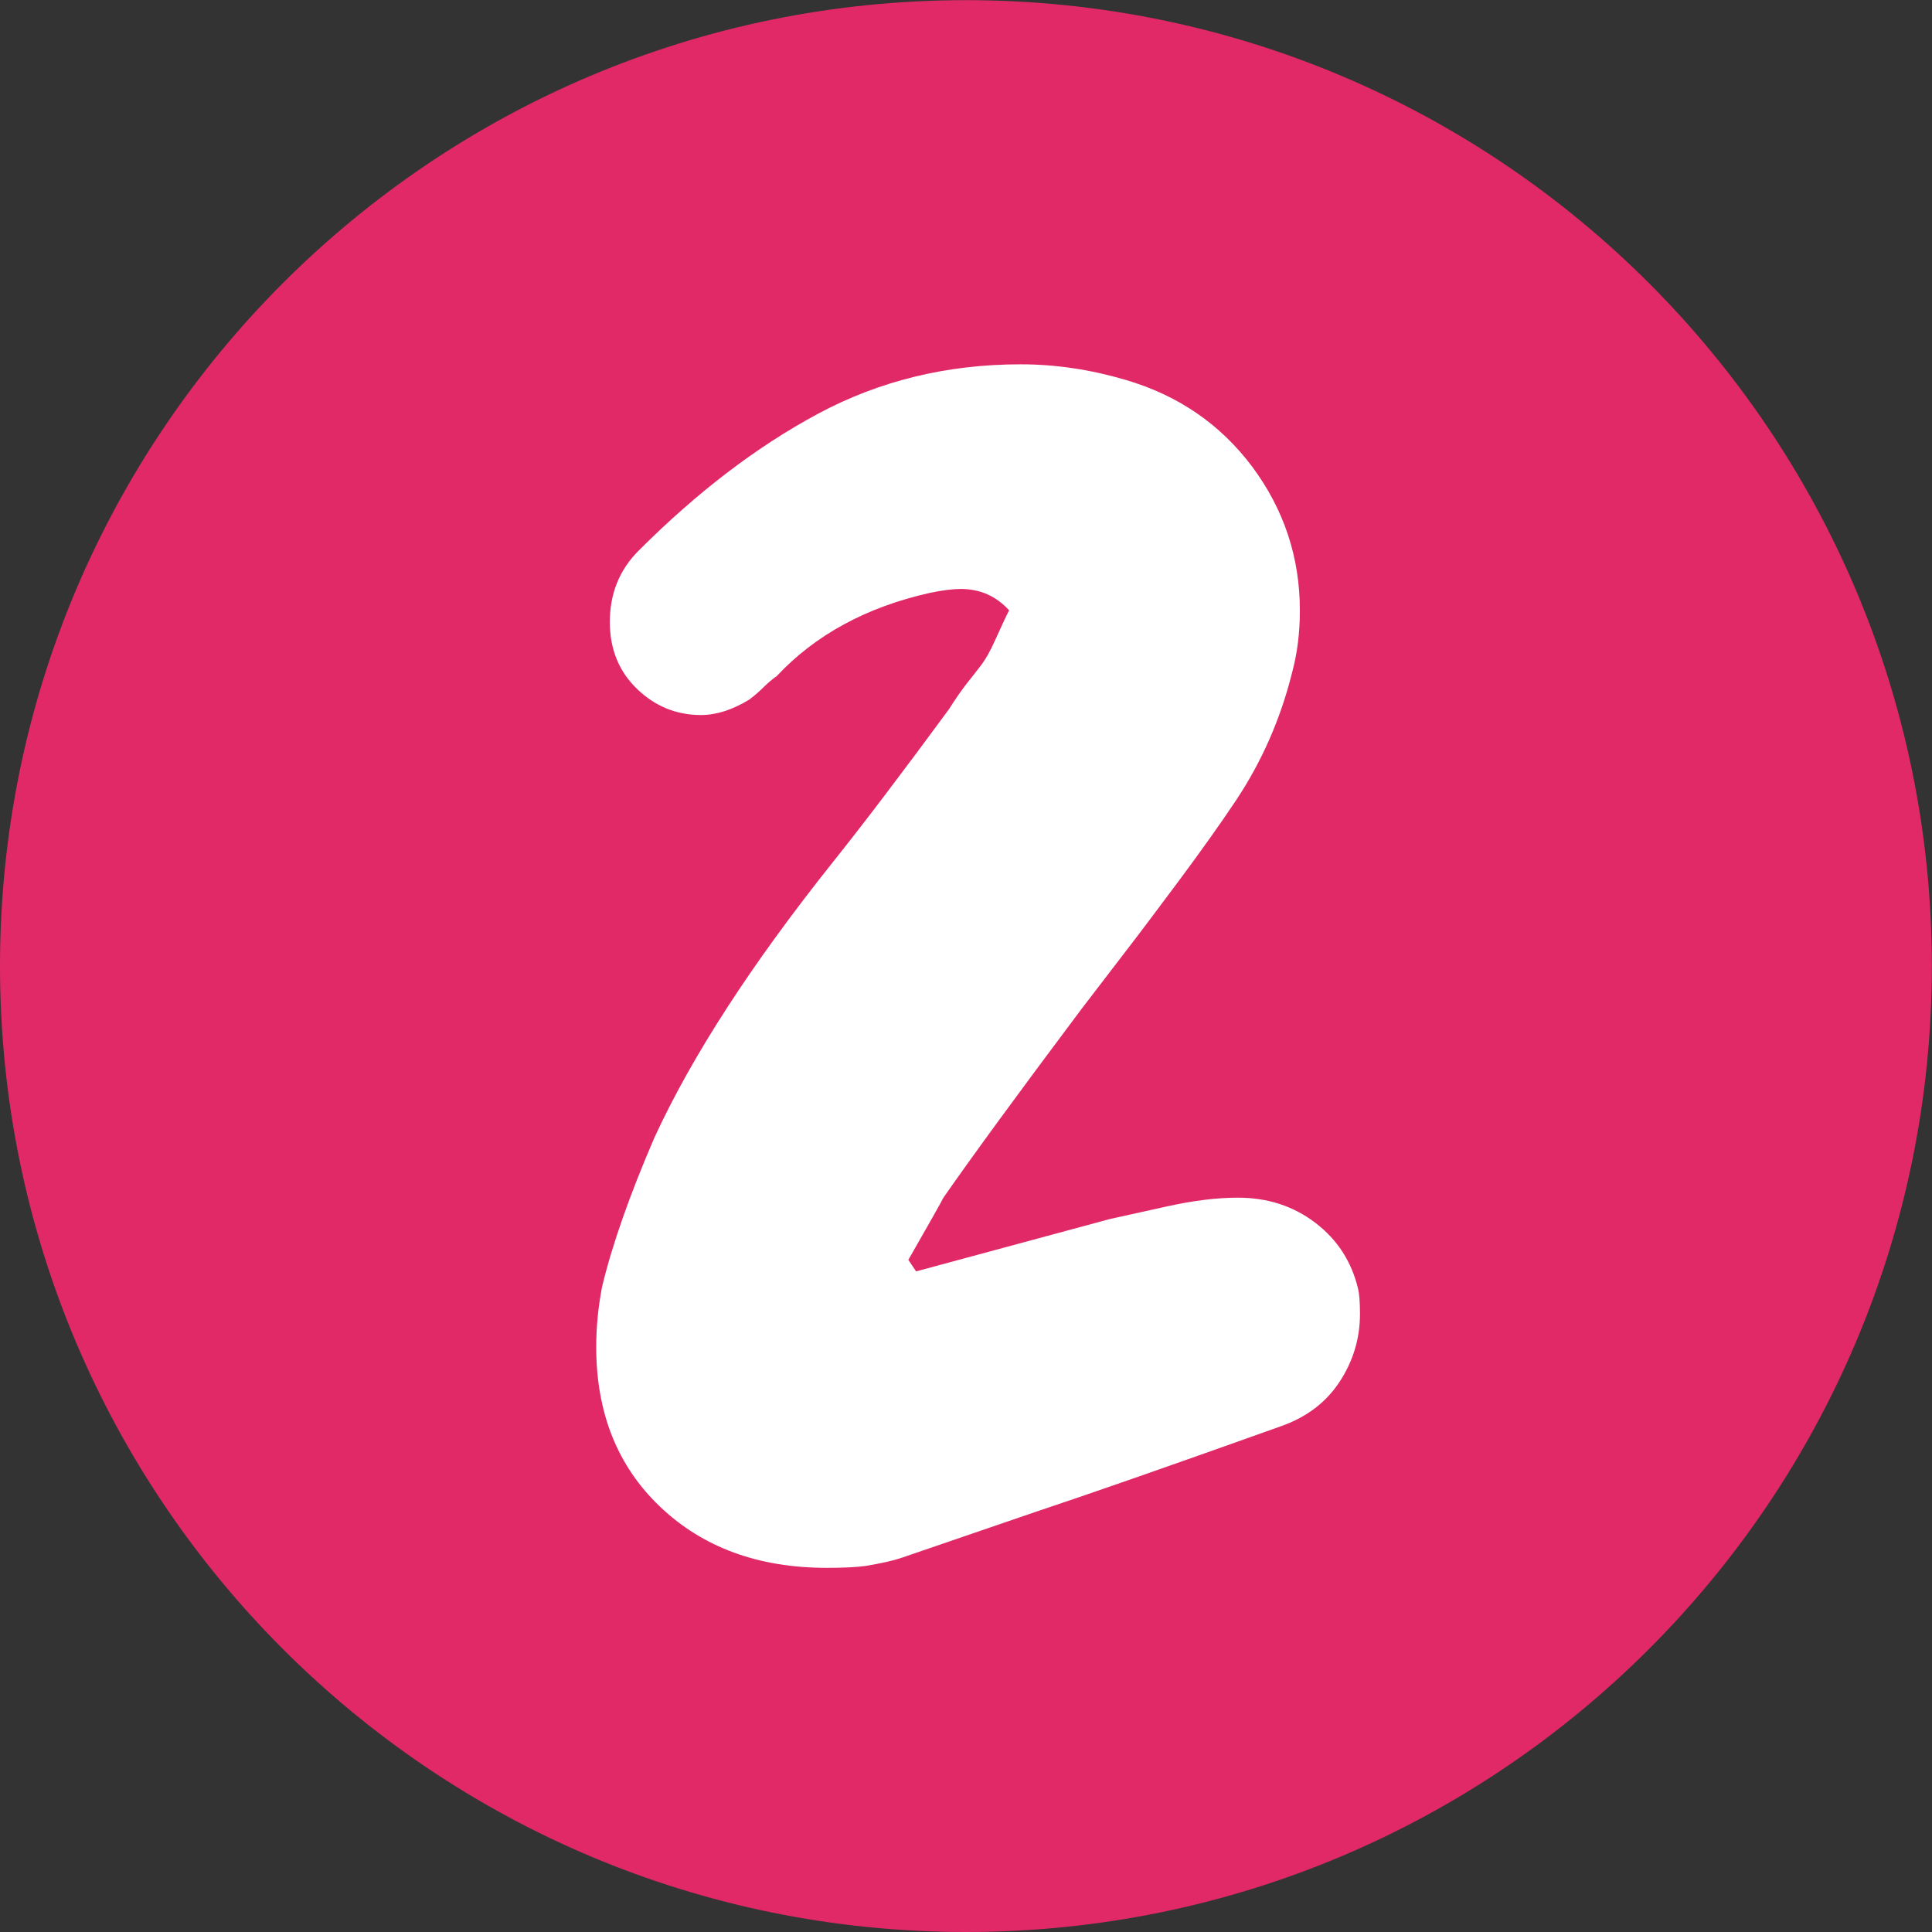
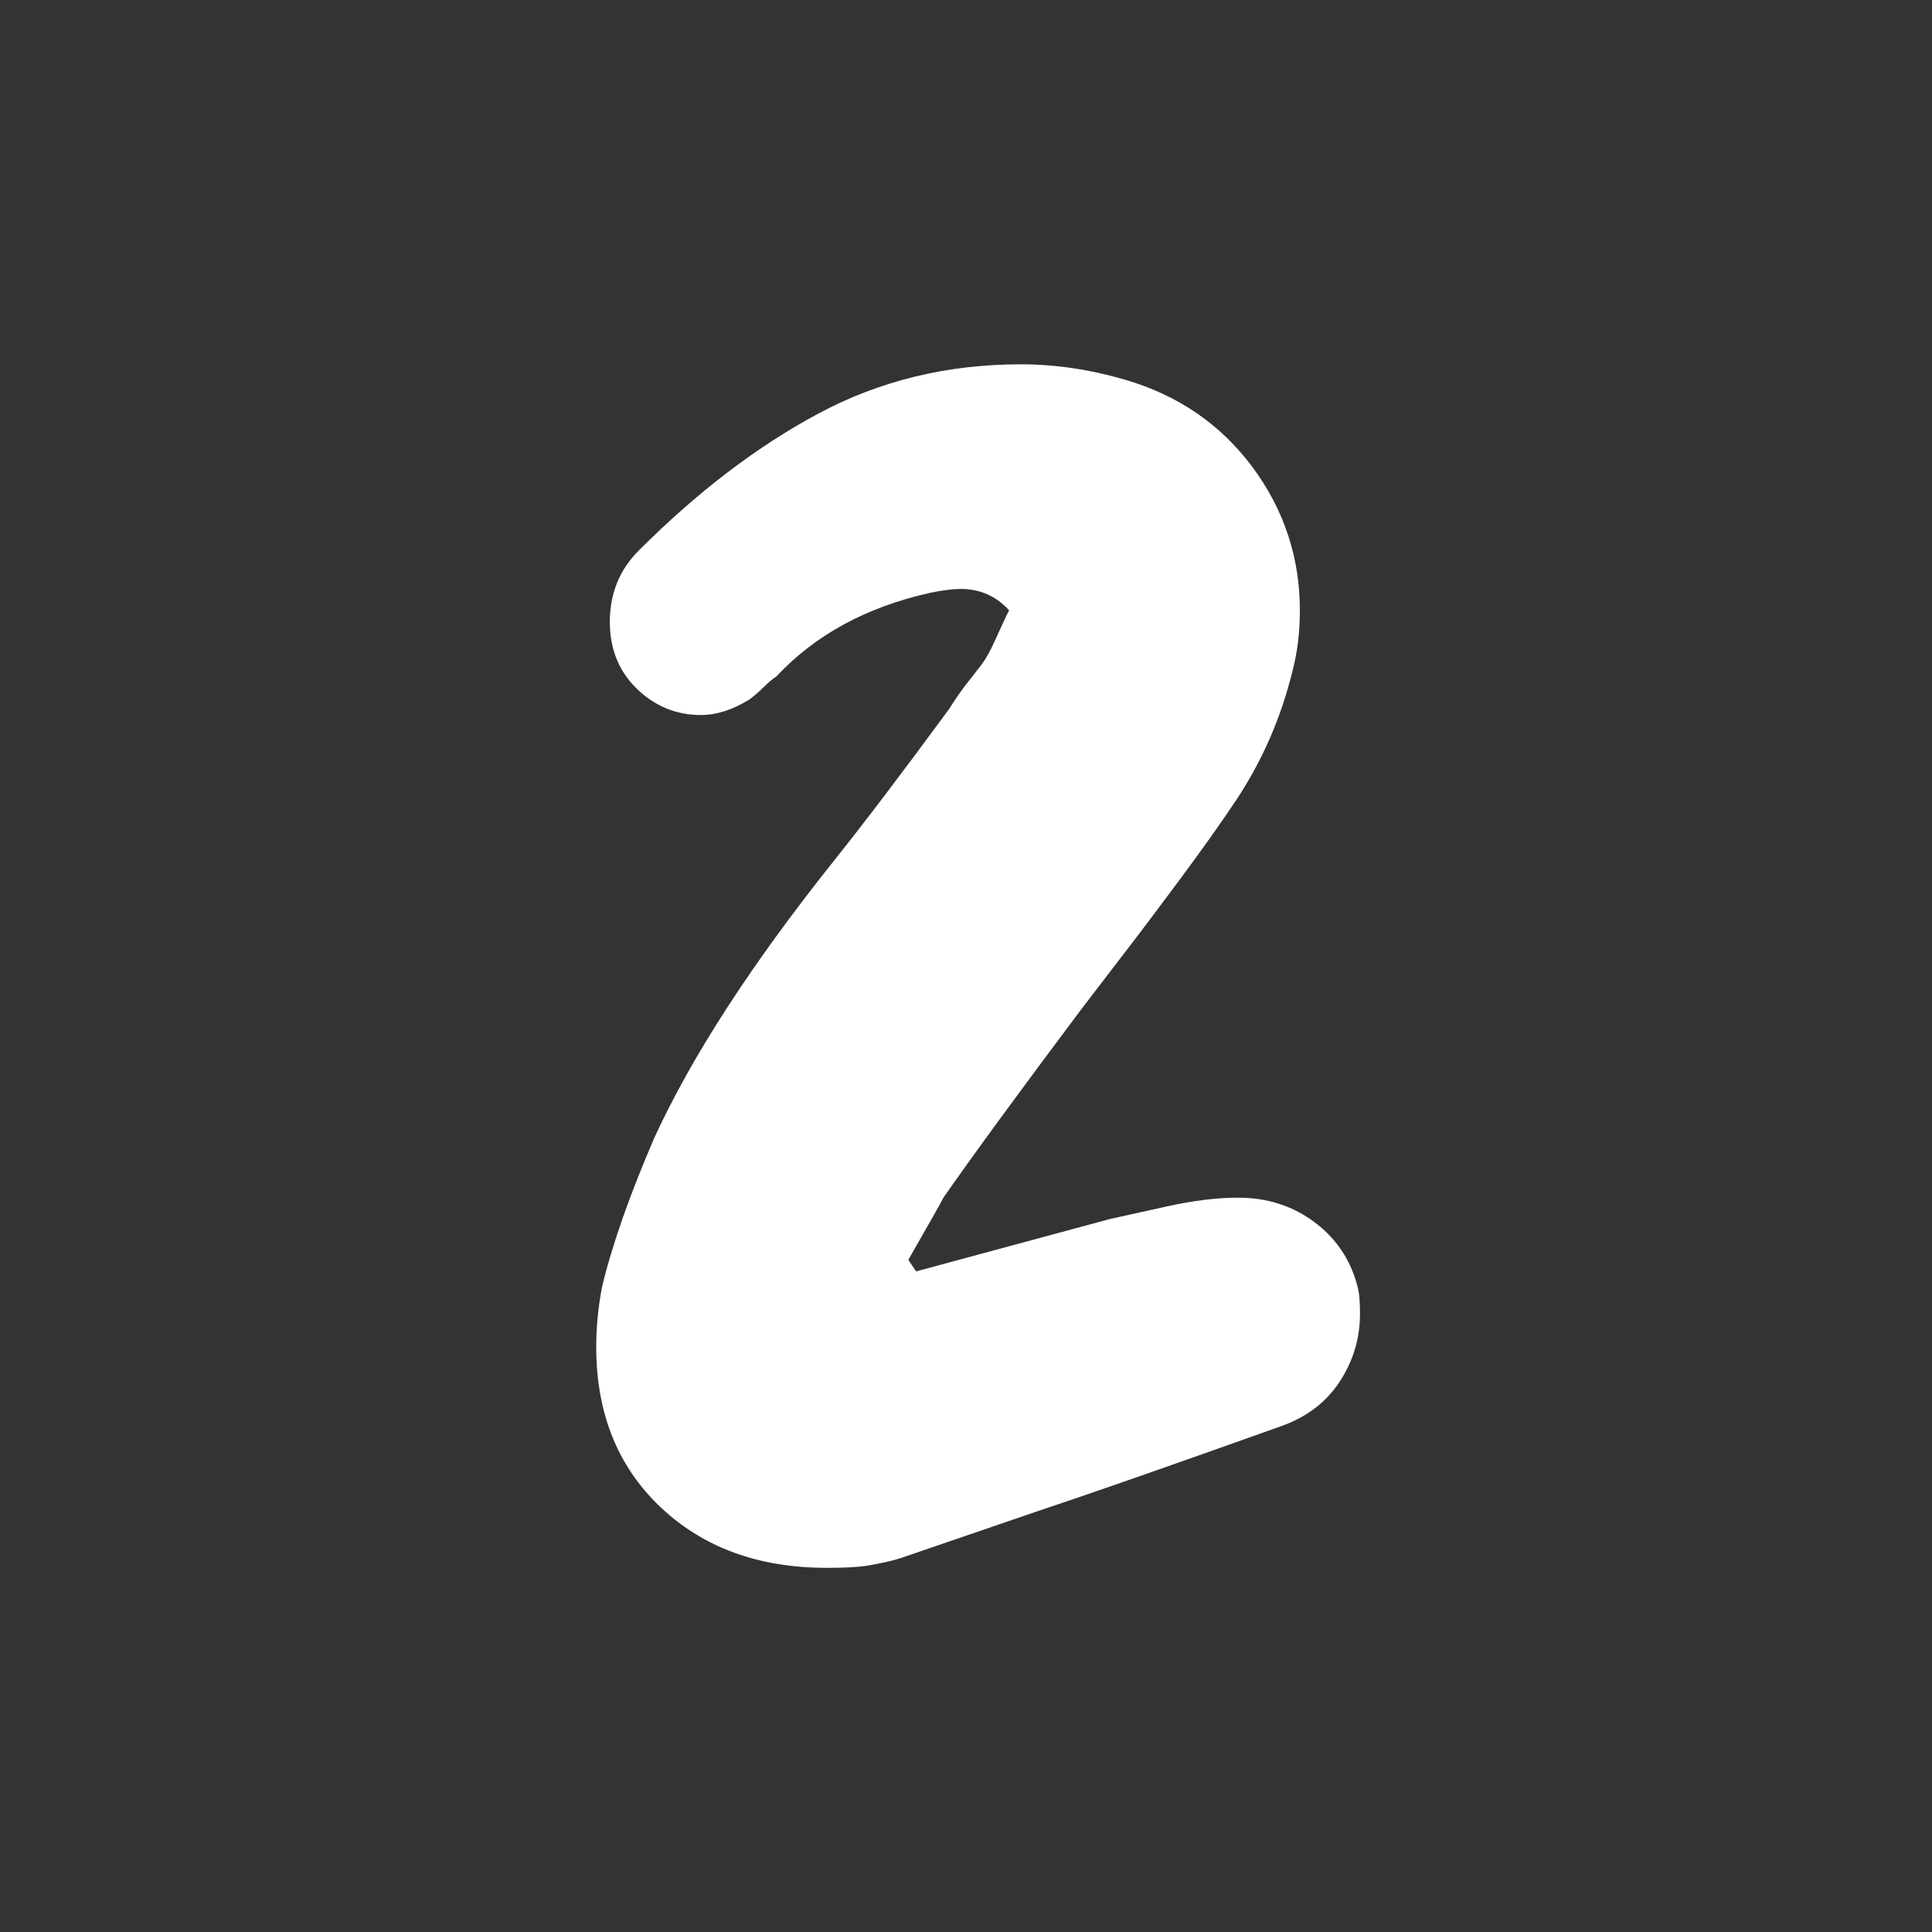
<svg xmlns="http://www.w3.org/2000/svg" xml:space="preserve" width="13.229mm" height="13.229mm" version="1.1" style="shape-rendering:geometricPrecision; text-rendering:geometricPrecision; image-rendering:optimizeQuality; fill-rule:evenodd; clip-rule:evenodd" viewBox="0 0 122.13 122.13">
  <rect x="0" y="0" width="122.13" height="122.13" fill="#333333" stroke="none" />
  <defs>
    <style type="text/css"> .fil0 {fill:#E12967} .fil1 {fill:white;fill-rule:nonzero} </style>
  </defs>
  <g id="Слой_x0020_1">
-     <path class="fil0" d="M61.06 122.13c-33.72,0 -61.06,-27.34 -61.06,-61.06 0,-33.72 27.34,-61.06 61.06,-61.06 33.72,0 61.06,27.34 61.06,61.06 0,33.72 -27.34,61.06 -61.06,61.06z" />
    <path class="fil1" d="M54.72 98.99c-0.57,0.08 -1.39,0.12 -2.45,0.12 -4.33,0 -7.84,-1.29 -10.54,-3.86 -2.7,-2.57 -4.04,-5.94 -4.04,-10.11 0,-1.23 0.12,-2.49 0.37,-3.8 0.65,-2.7 1.76,-5.84 3.31,-9.43 2.37,-5.15 6.13,-10.95 11.27,-17.4 1.96,-2.45 4.41,-5.68 7.35,-9.68 0.41,-0.65 0.78,-1.18 1.1,-1.59 0.33,-0.41 0.61,-0.78 0.86,-1.1 0.33,-0.41 0.65,-0.98 0.98,-1.72 0.33,-0.73 0.61,-1.35 0.86,-1.84 -0.82,-0.9 -1.84,-1.35 -3.06,-1.35 -0.49,0 -1.14,0.08 -1.96,0.25 -4,0.9 -7.23,2.65 -9.68,5.27 -0.24,0.16 -0.51,0.39 -0.8,0.67 -0.29,0.29 -0.59,0.55 -0.92,0.8 -1.06,0.65 -2.08,0.98 -3.06,0.98 -1.55,0 -2.9,-0.55 -4.04,-1.65 -1.14,-1.1 -1.72,-2.51 -1.72,-4.23 0,-1.8 0.61,-3.31 1.84,-4.53 3.68,-3.68 7.45,-6.56 11.33,-8.64 3.88,-2.08 8.15,-3.12 12.8,-3.12 2.21,0 4.41,0.33 6.62,0.98 3.35,0.98 6.02,2.82 8.03,5.51 2,2.7 3,5.72 3,9.07 0,1.39 -0.16,2.7 -0.49,3.92 -0.73,2.94 -1.92,5.64 -3.55,8.09 -0.98,1.47 -2.19,3.17 -3.61,5.08 -1.43,1.92 -2.55,3.41 -3.37,4.47l-2.82 3.68c-3.92,5.23 -6.82,9.19 -8.7,11.89 -0.16,0.33 -0.9,1.63 -2.21,3.92l0.49 0.73 12.25 -3.31c0.74,-0.16 1.94,-0.43 3.62,-0.8 1.67,-0.37 3.16,-0.55 4.47,-0.55 1.88,0 3.51,0.53 4.9,1.59 1.39,1.06 2.29,2.45 2.7,4.17 0.08,0.33 0.12,0.86 0.12,1.59 0,1.55 -0.43,2.98 -1.29,4.29 -0.86,1.31 -2.1,2.25 -3.74,2.82 -6.86,2.45 -12.01,4.25 -15.44,5.39l-8.58 2.94c-0.49,0.16 -1.23,0.33 -2.21,0.49z" />
  </g>
</svg>